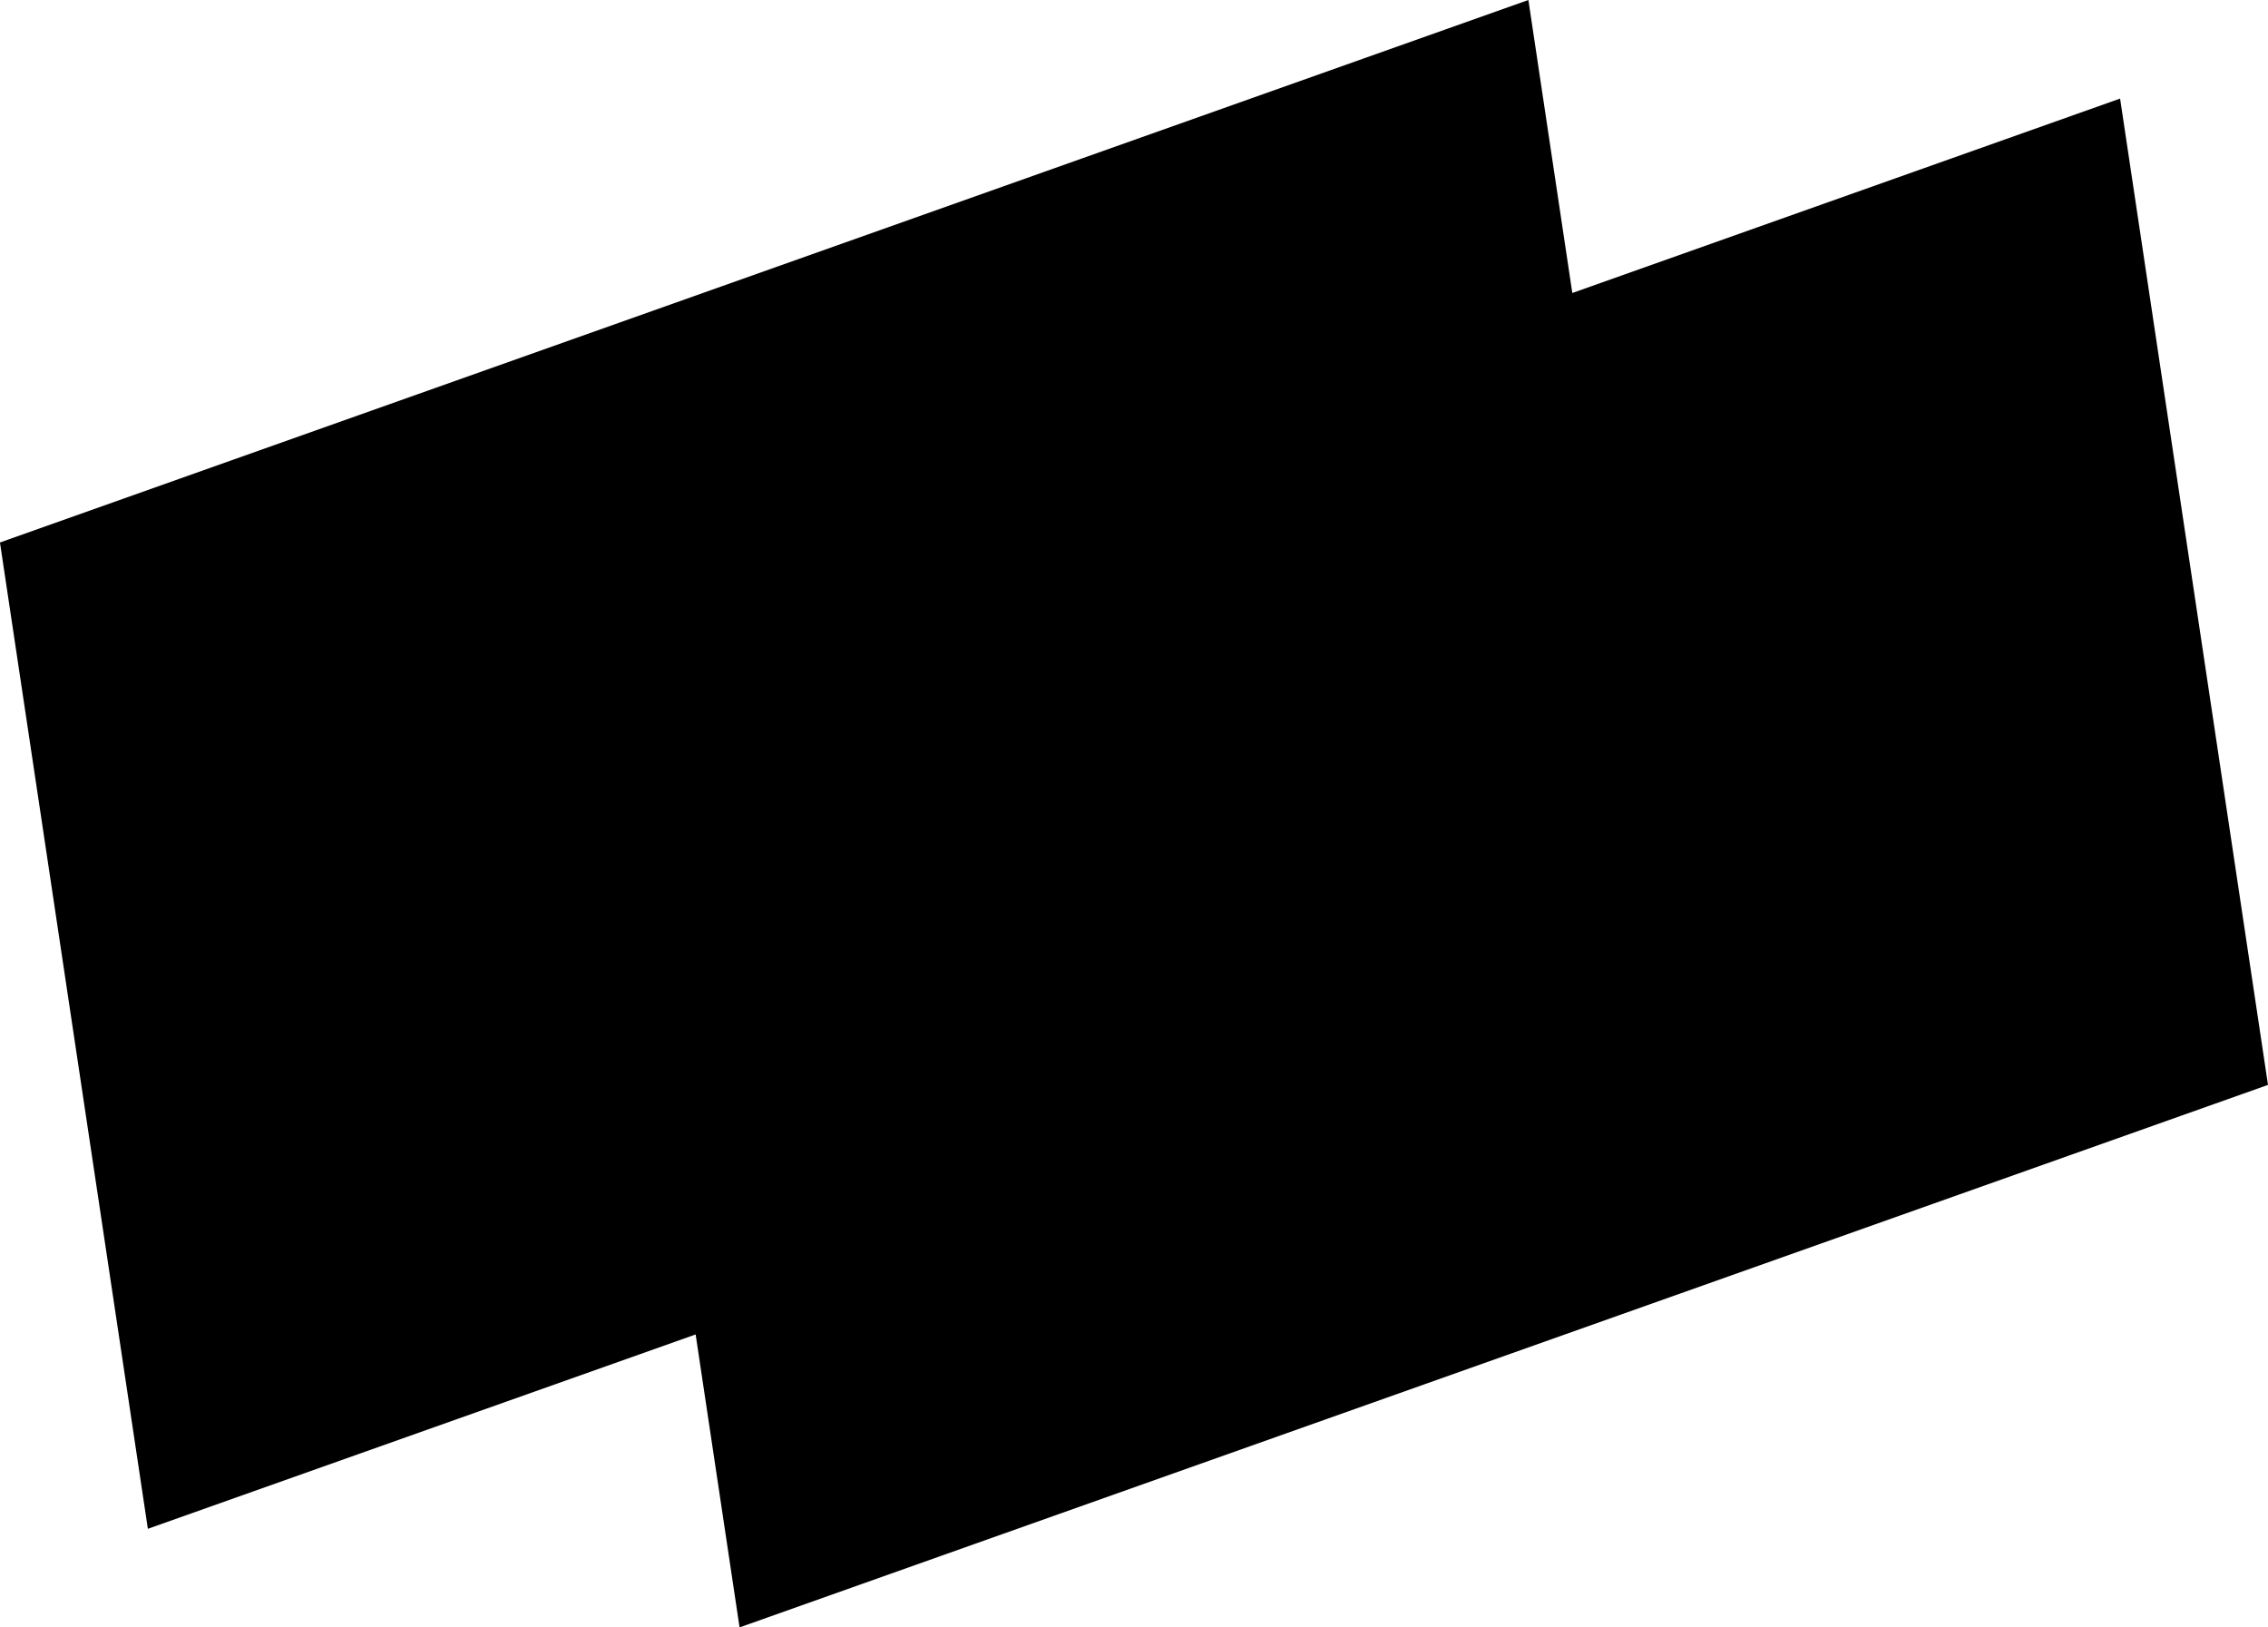
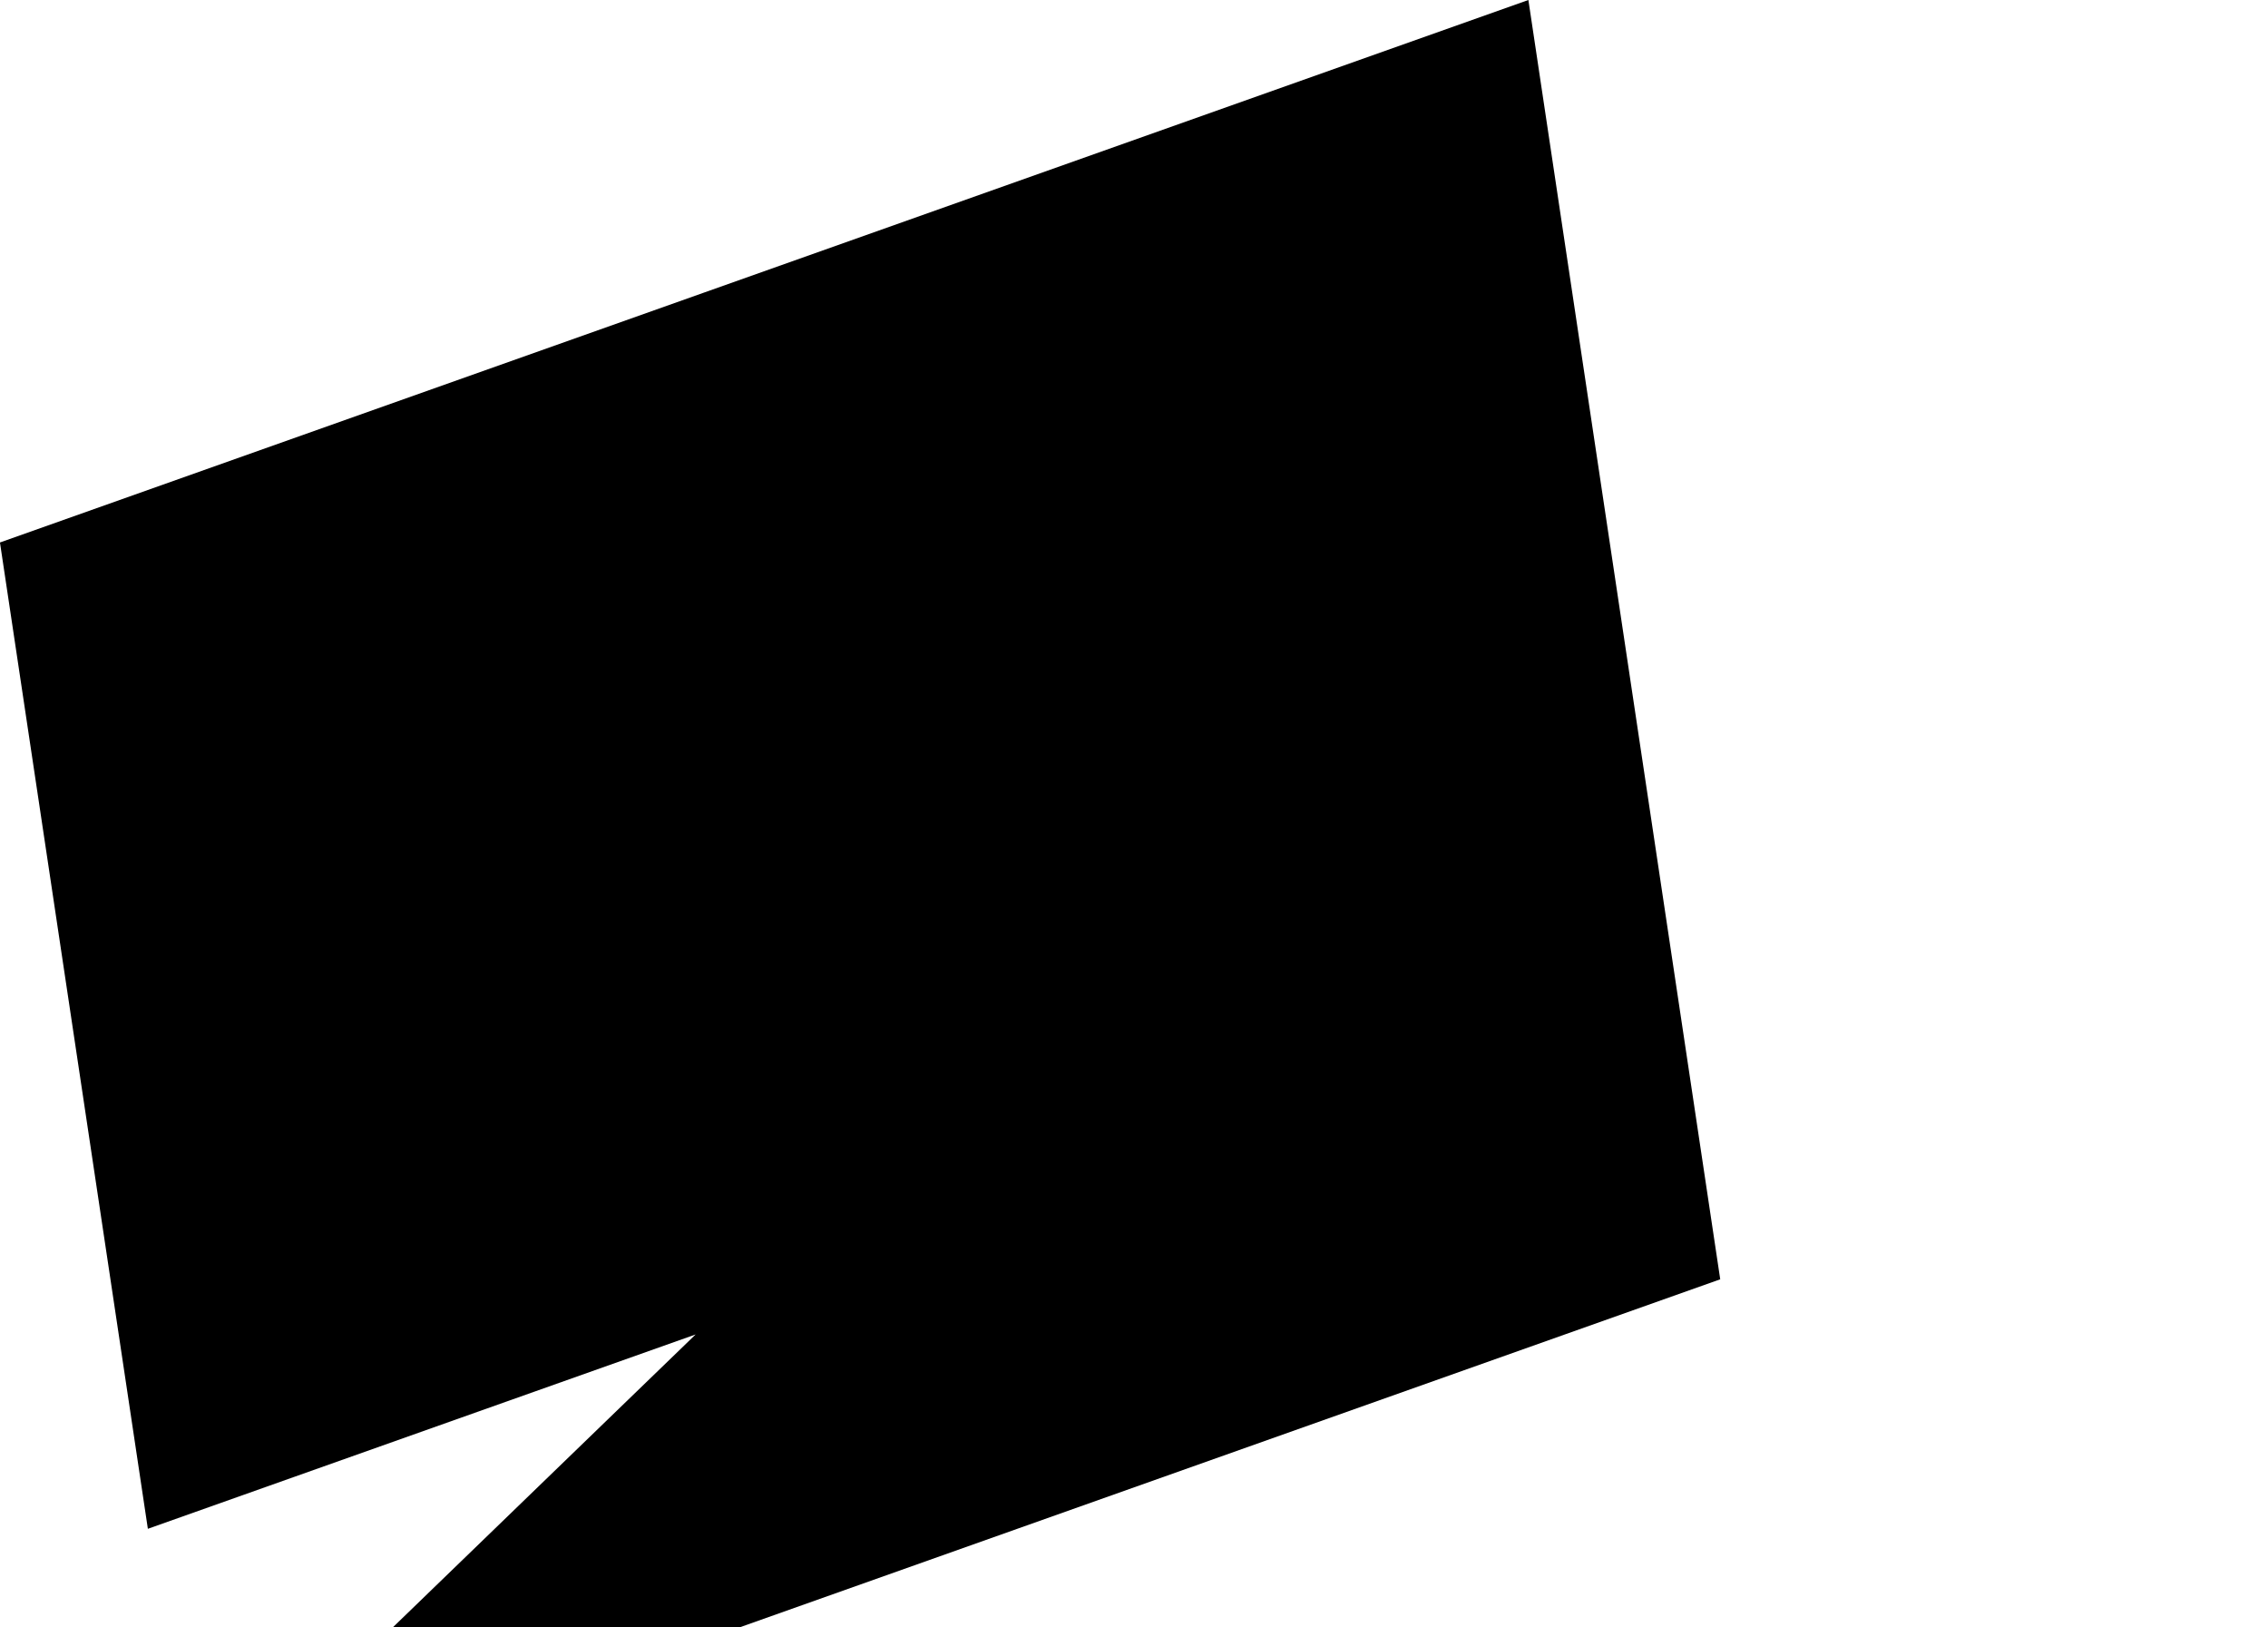
<svg xmlns="http://www.w3.org/2000/svg" width="46" height="32.999" viewBox="0 0 46 32.999">
-   <path id="Shape_1" data-name="Shape 1" d="M14.391,27.195,3.281,31.136l-3-20,31-11,.891,5.941L43.282,2.135l3,20-31,11Z" transform="translate(-0.282 -0.136)" />
+   <path id="Shape_1" data-name="Shape 1" d="M14.391,27.195,3.281,31.136l-3-20,31-11,.891,5.941l3,20-31,11Z" transform="translate(-0.282 -0.136)" />
</svg>